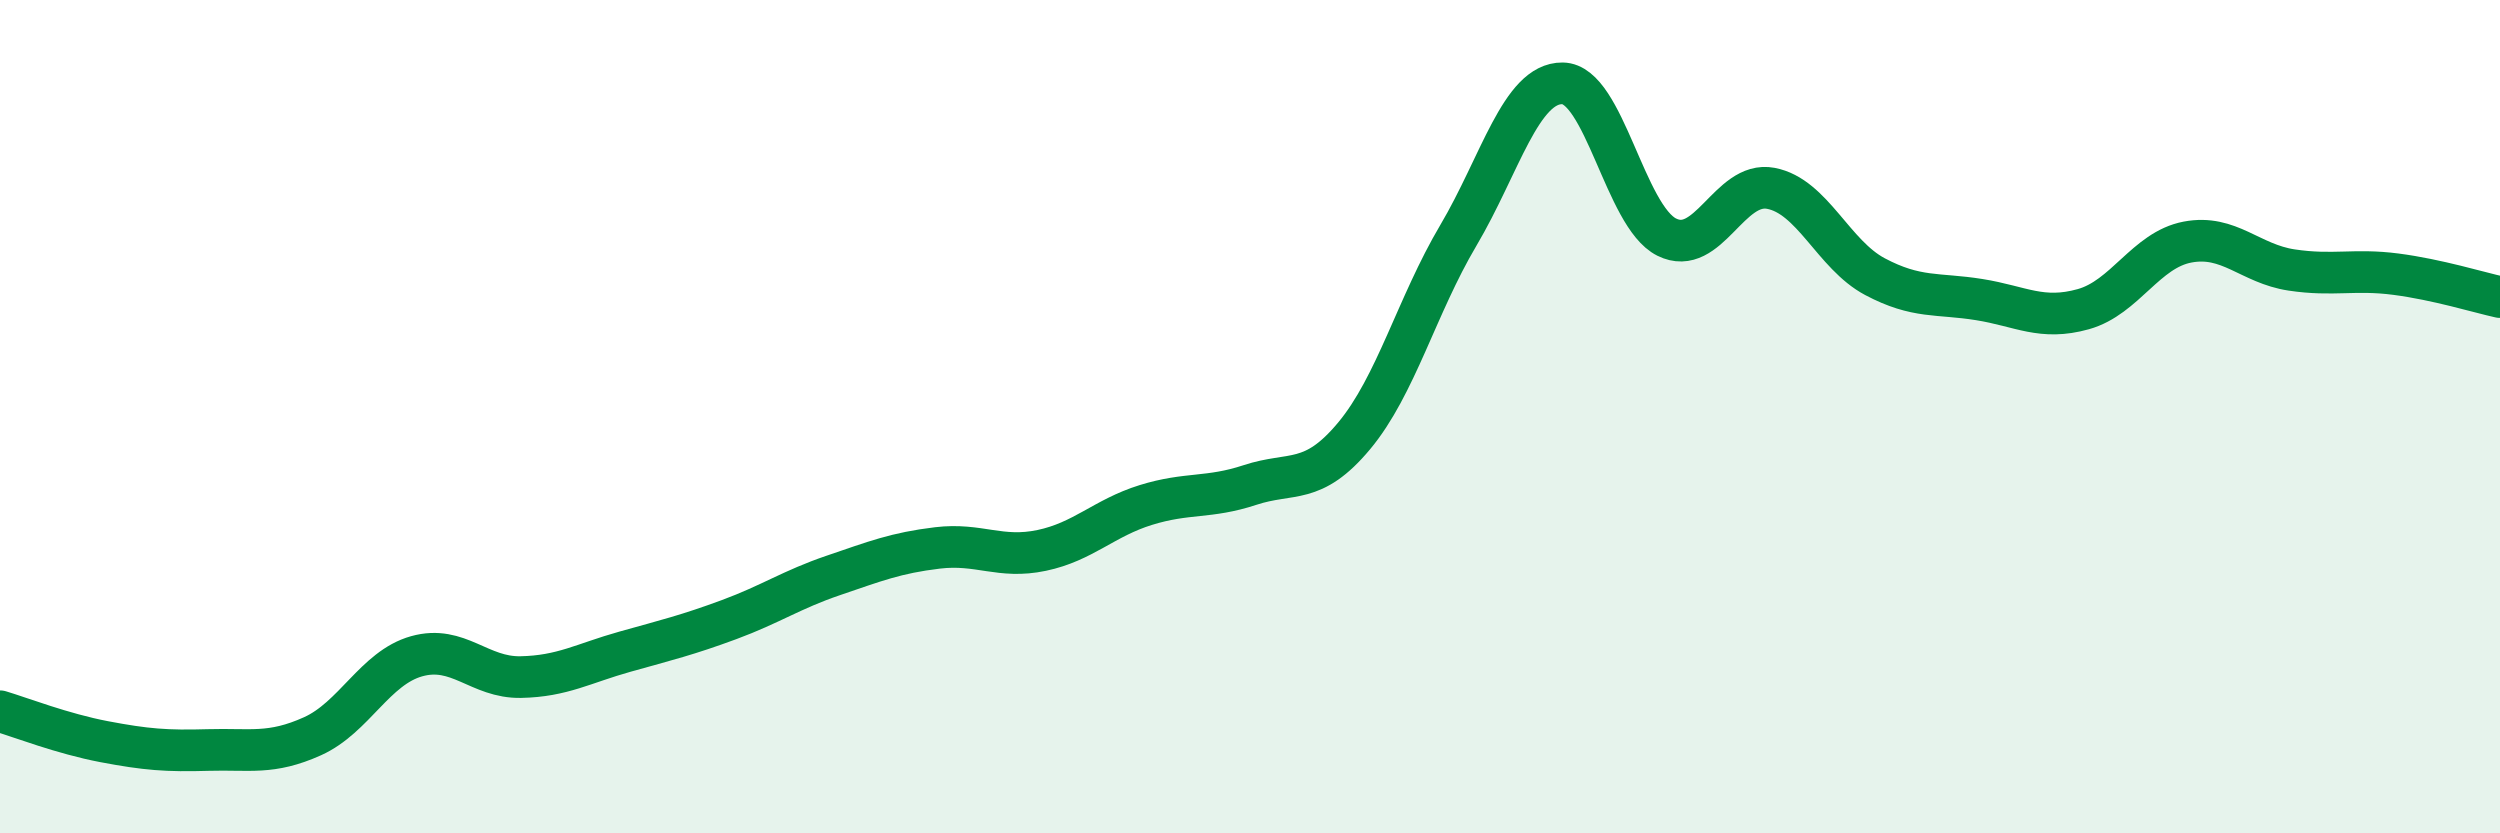
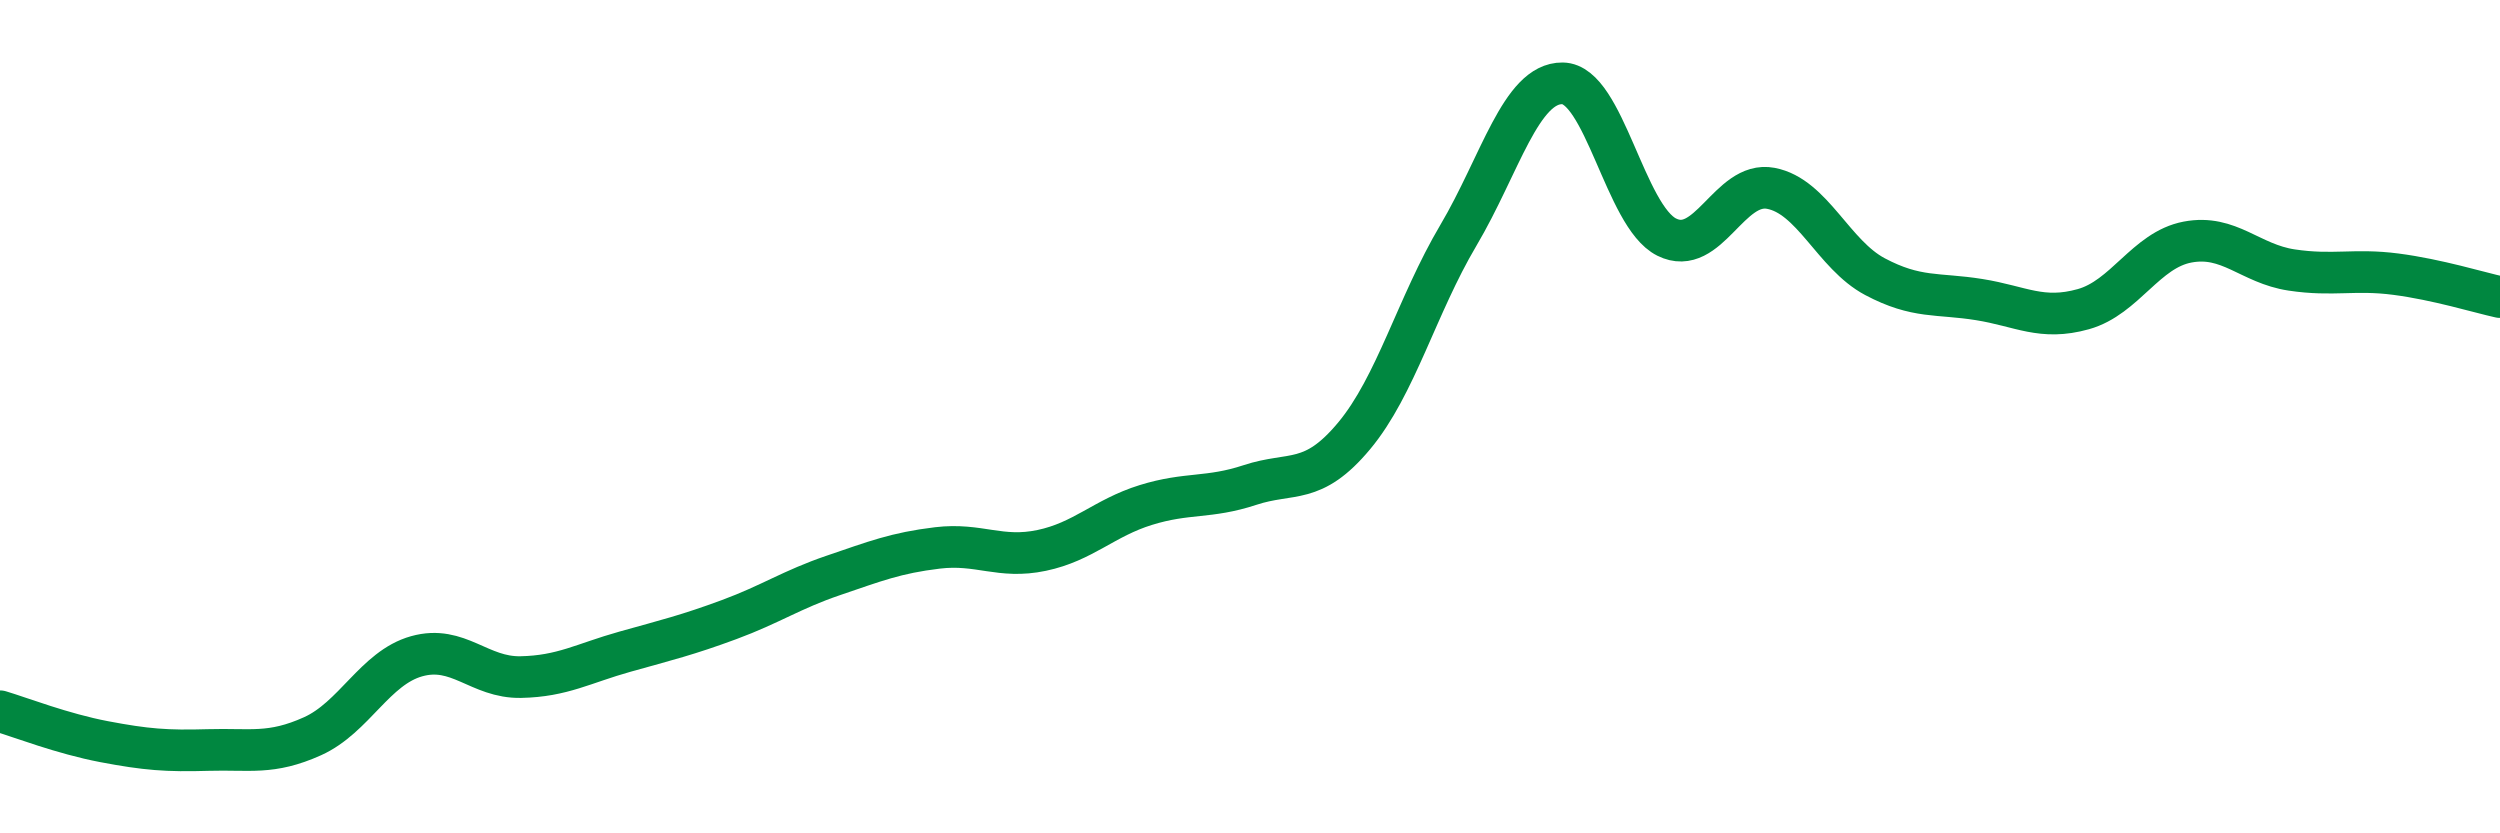
<svg xmlns="http://www.w3.org/2000/svg" width="60" height="20" viewBox="0 0 60 20">
-   <path d="M 0,17.07 C 0.5,17.22 1.5,17.61 2.5,17.8 C 3.5,17.99 4,18.03 5,18 C 6,17.97 6.5,18.12 7.5,17.67 C 8.5,17.22 9,16.03 10,15.75 C 11,15.47 11.5,16.27 12.5,16.25 C 13.5,16.23 14,15.92 15,15.64 C 16,15.36 16.5,15.24 17.5,14.87 C 18.5,14.5 19,14.15 20,13.81 C 21,13.47 21.5,13.27 22.5,13.15 C 23.5,13.03 24,13.42 25,13.21 C 26,13 26.5,12.43 27.5,12.12 C 28.5,11.81 29,11.97 30,11.64 C 31,11.31 31.5,11.66 32.5,10.46 C 33.5,9.26 34,7.34 35,5.65 C 36,3.96 36.5,1.99 37.5,2 C 38.5,2.01 39,5.19 40,5.69 C 41,6.19 41.5,4.33 42.5,4.52 C 43.5,4.71 44,6.11 45,6.64 C 46,7.17 46.5,7.03 47.5,7.19 C 48.5,7.35 49,7.7 50,7.42 C 51,7.14 51.5,6 52.5,5.81 C 53.5,5.62 54,6.33 55,6.48 C 56,6.63 56.5,6.45 57.5,6.58 C 58.5,6.71 59.5,7.02 60,7.13L60 20L0 20Z" fill="#008740" opacity="0.1" stroke-linecap="round" stroke-linejoin="round" />
  <path d="M 0,17.07 C 0.5,17.22 1.5,17.61 2.5,17.8 C 3.5,17.99 4,18.03 5,18 C 6,17.97 6.5,18.12 7.5,17.67 C 8.5,17.22 9,16.03 10,15.75 C 11,15.47 11.5,16.27 12.5,16.25 C 13.5,16.23 14,15.92 15,15.64 C 16,15.36 16.5,15.24 17.5,14.87 C 18.5,14.5 19,14.15 20,13.81 C 21,13.47 21.5,13.27 22.5,13.15 C 23.5,13.03 24,13.42 25,13.21 C 26,13 26.5,12.43 27.5,12.12 C 28.5,11.81 29,11.97 30,11.64 C 31,11.31 31.5,11.66 32.5,10.46 C 33.5,9.26 34,7.34 35,5.65 C 36,3.96 36.5,1.99 37.5,2 C 38.5,2.01 39,5.19 40,5.69 C 41,6.19 41.5,4.33 42.5,4.52 C 43.5,4.71 44,6.11 45,6.64 C 46,7.17 46.5,7.03 47.5,7.19 C 48.5,7.35 49,7.7 50,7.42 C 51,7.14 51.5,6 52.5,5.81 C 53.5,5.62 54,6.33 55,6.48 C 56,6.63 56.5,6.45 57.5,6.58 C 58.5,6.71 59.5,7.02 60,7.13" stroke="#008740" stroke-width="1" fill="none" stroke-linecap="round" stroke-linejoin="round" />
</svg>